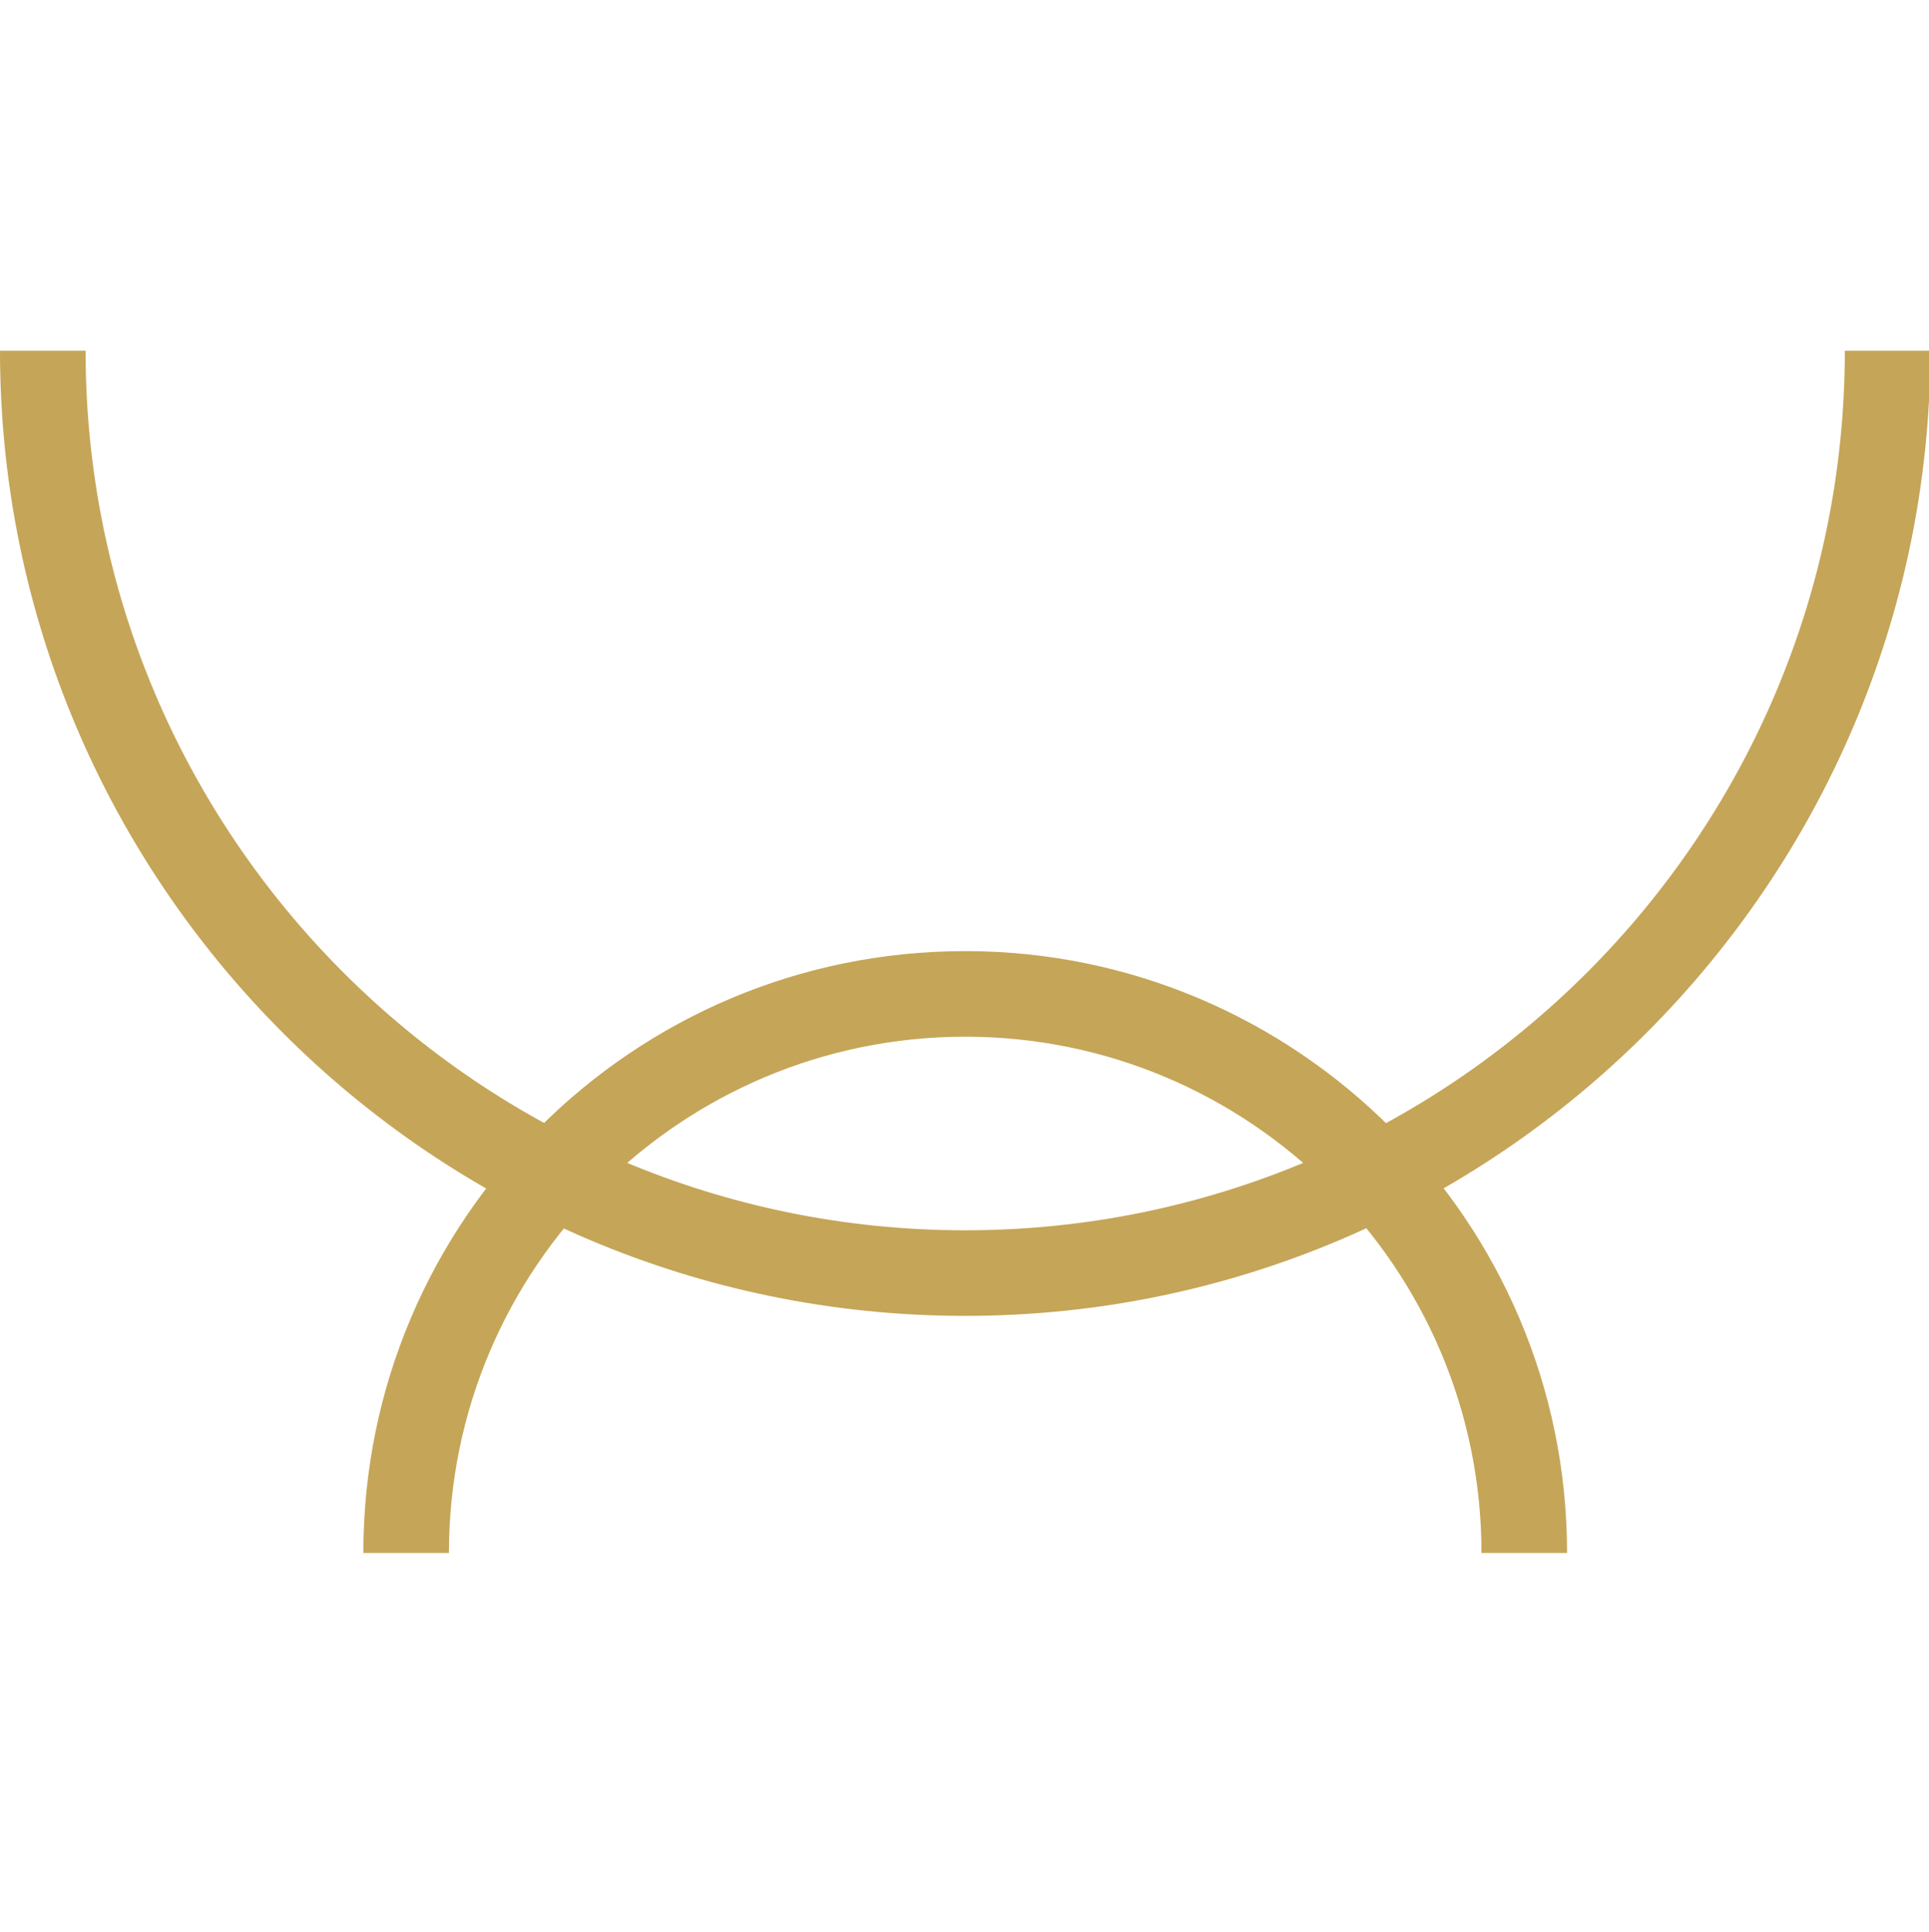
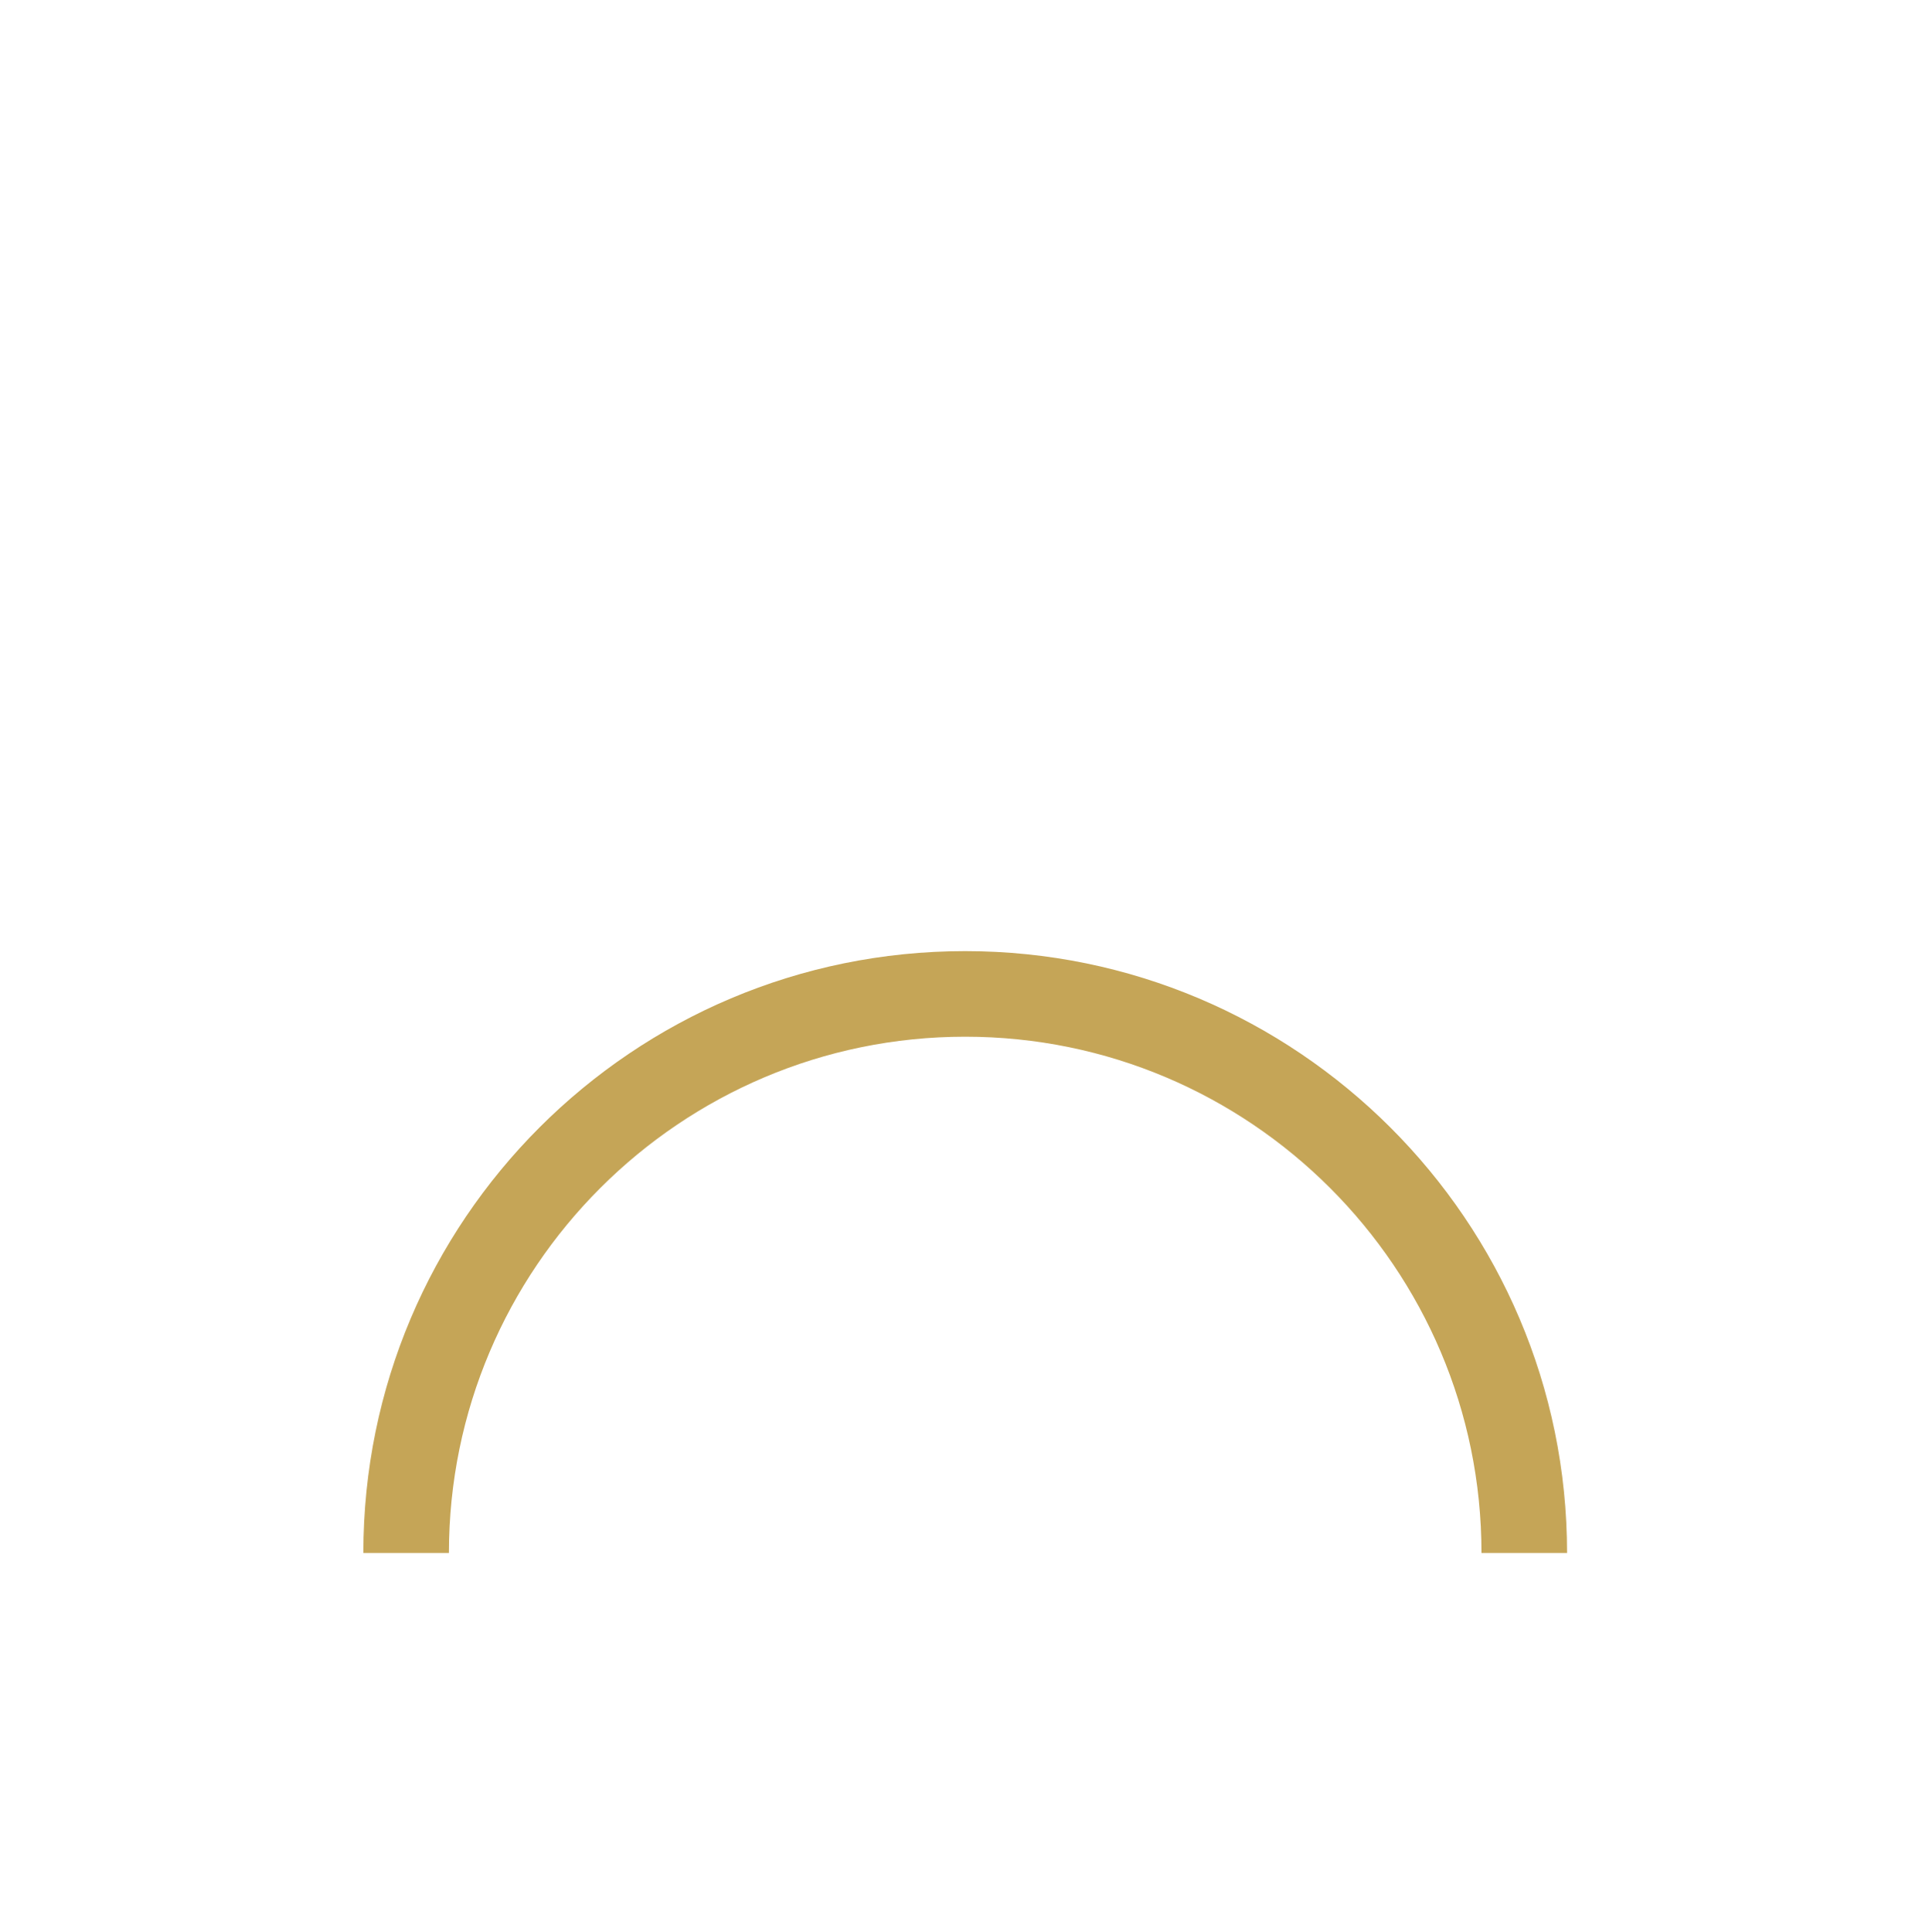
<svg xmlns="http://www.w3.org/2000/svg" viewBox="0 0 137.5 137.7">
-   <path fill="#C5A557" transform="translate(0, 25)" d="M68.8 68.8C30.8 68.8 0 37.9 0 0h6.1c0 34.6 28.1 62.7 62.7 62.7S131.5 34.6 131.5 0h6.1c-.1 37.9-30.9 68.8-68.8 68.8z" />
  <path fill="#C5A557" transform="translate(0, 25)" d="M111.7 85.7h-6.1c0-20.3-16.5-36.8-36.8-36.8C48.5 48.9 32 65.4 32 85.7h-6.1c0-23.7 19.2-42.9 42.9-42.9 23.6 0 42.9 19.2 42.9 42.9z" />
</svg>